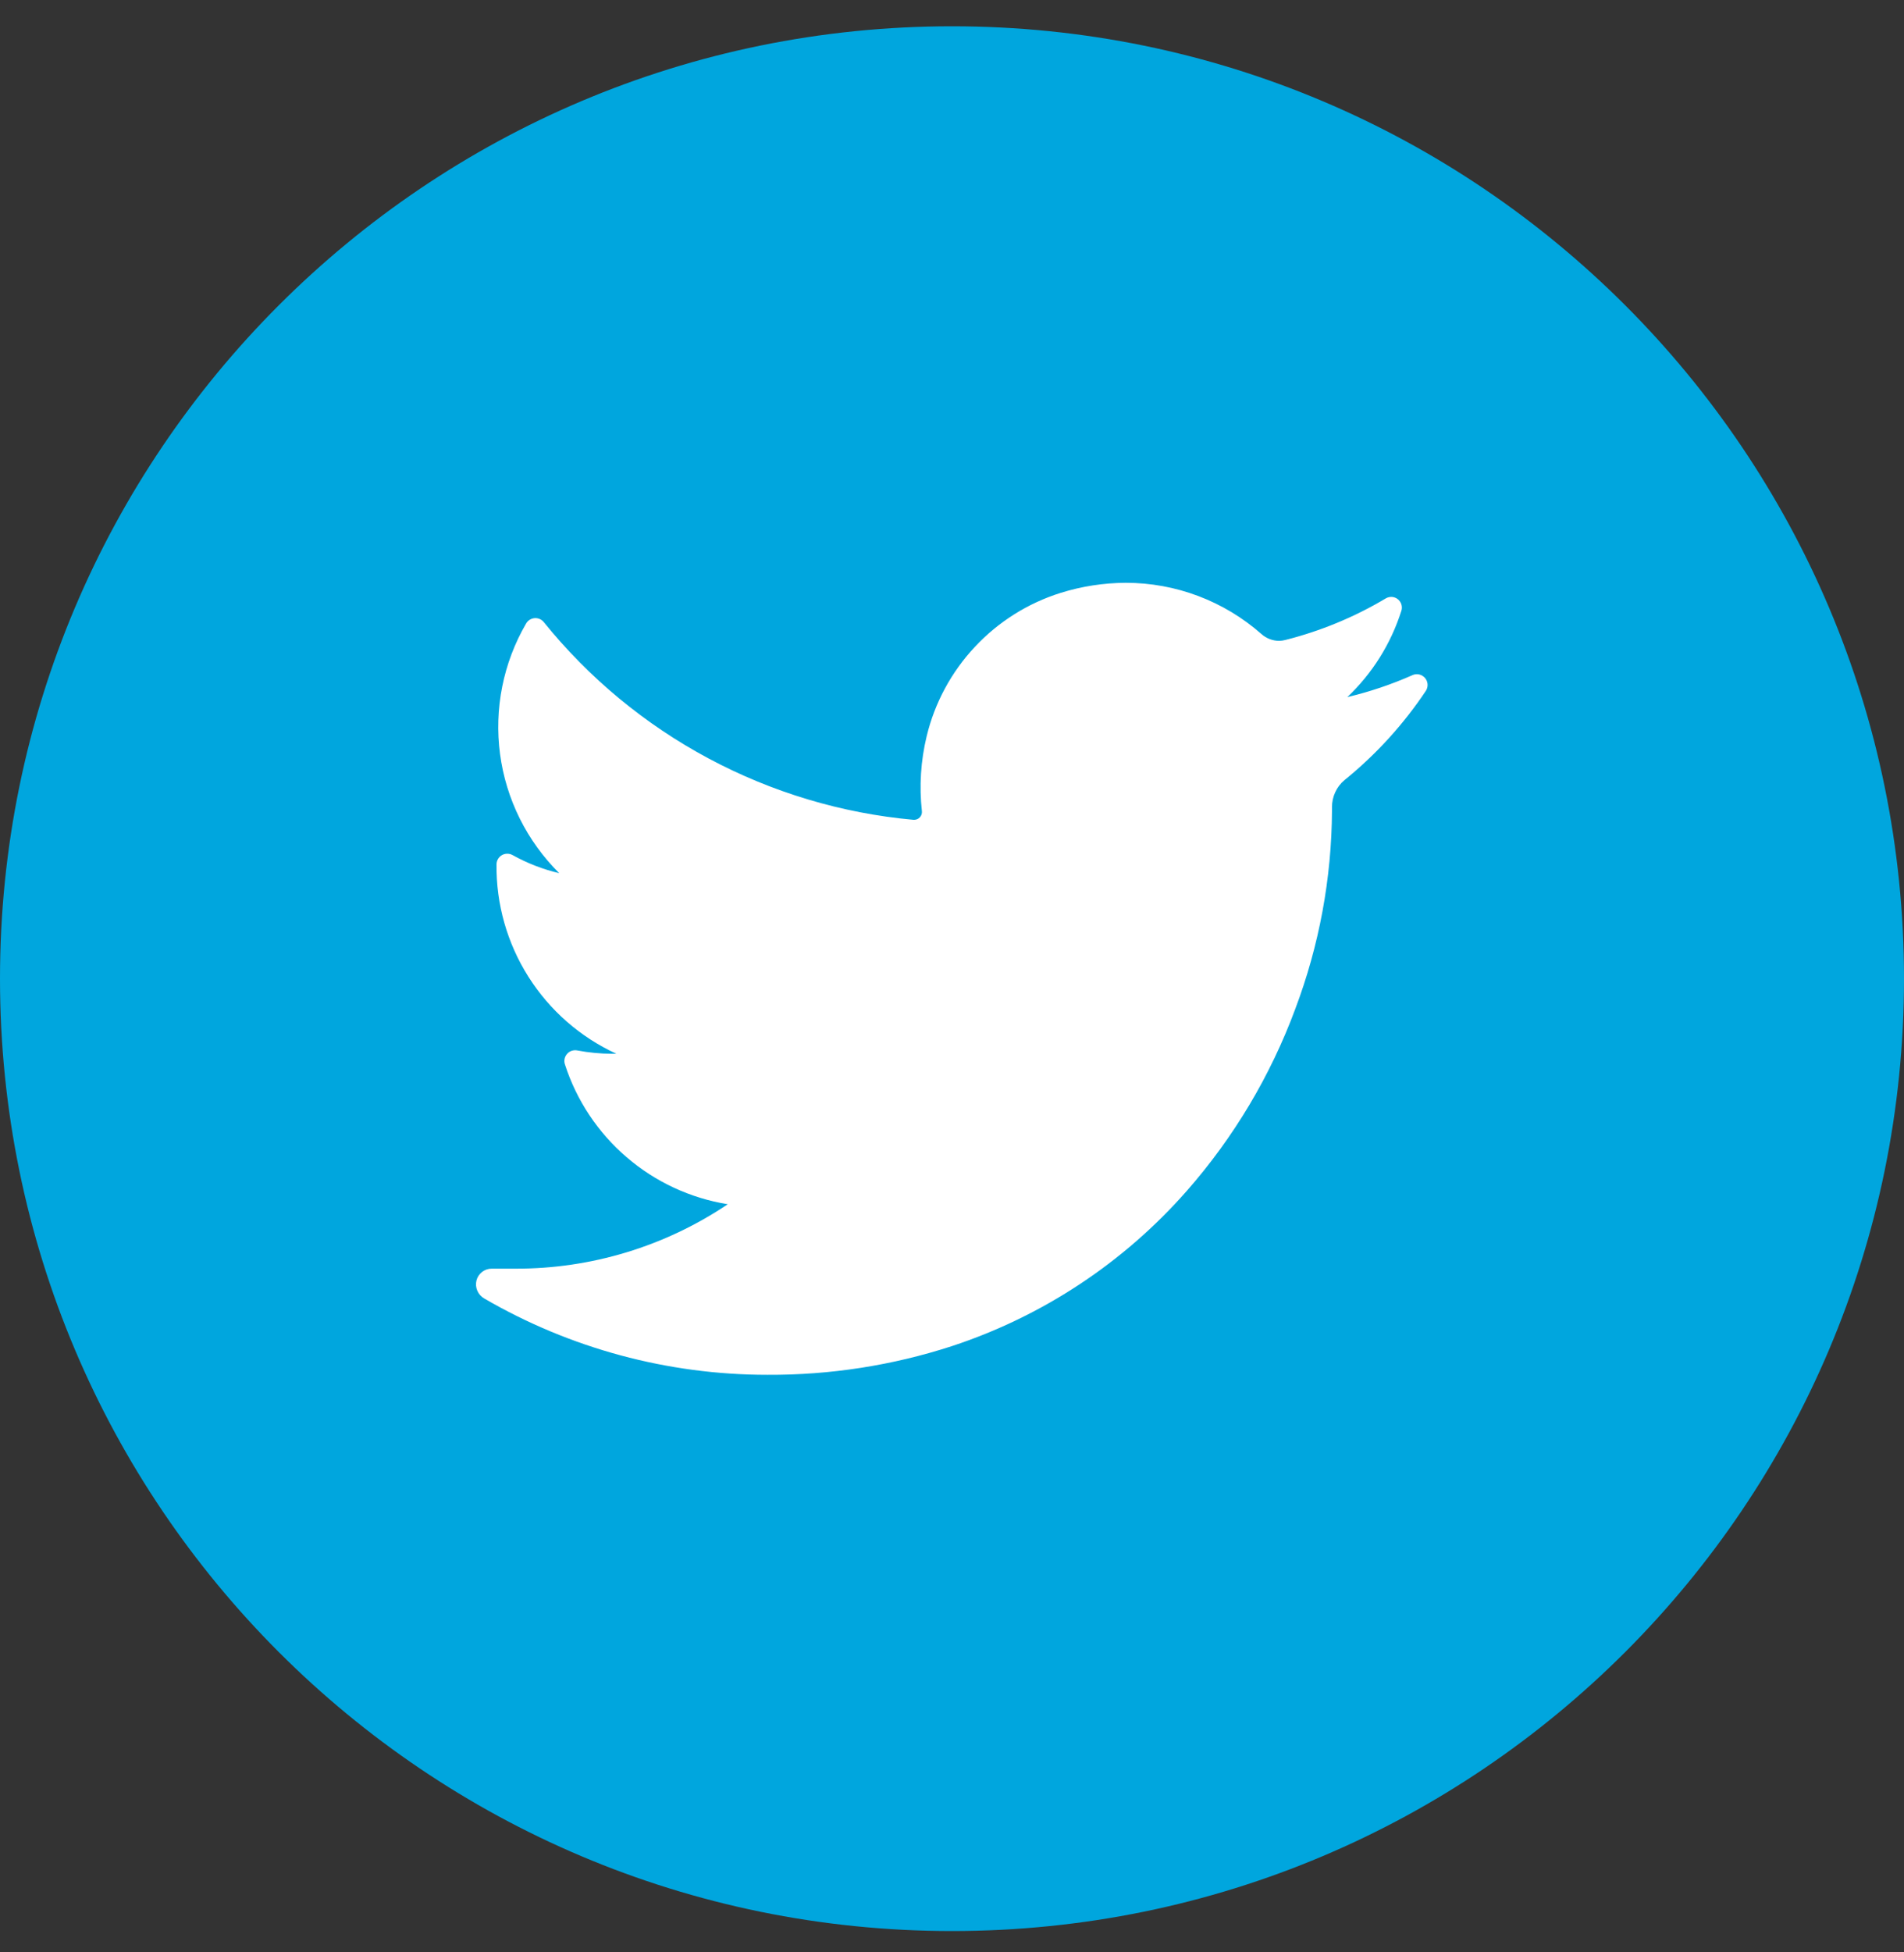
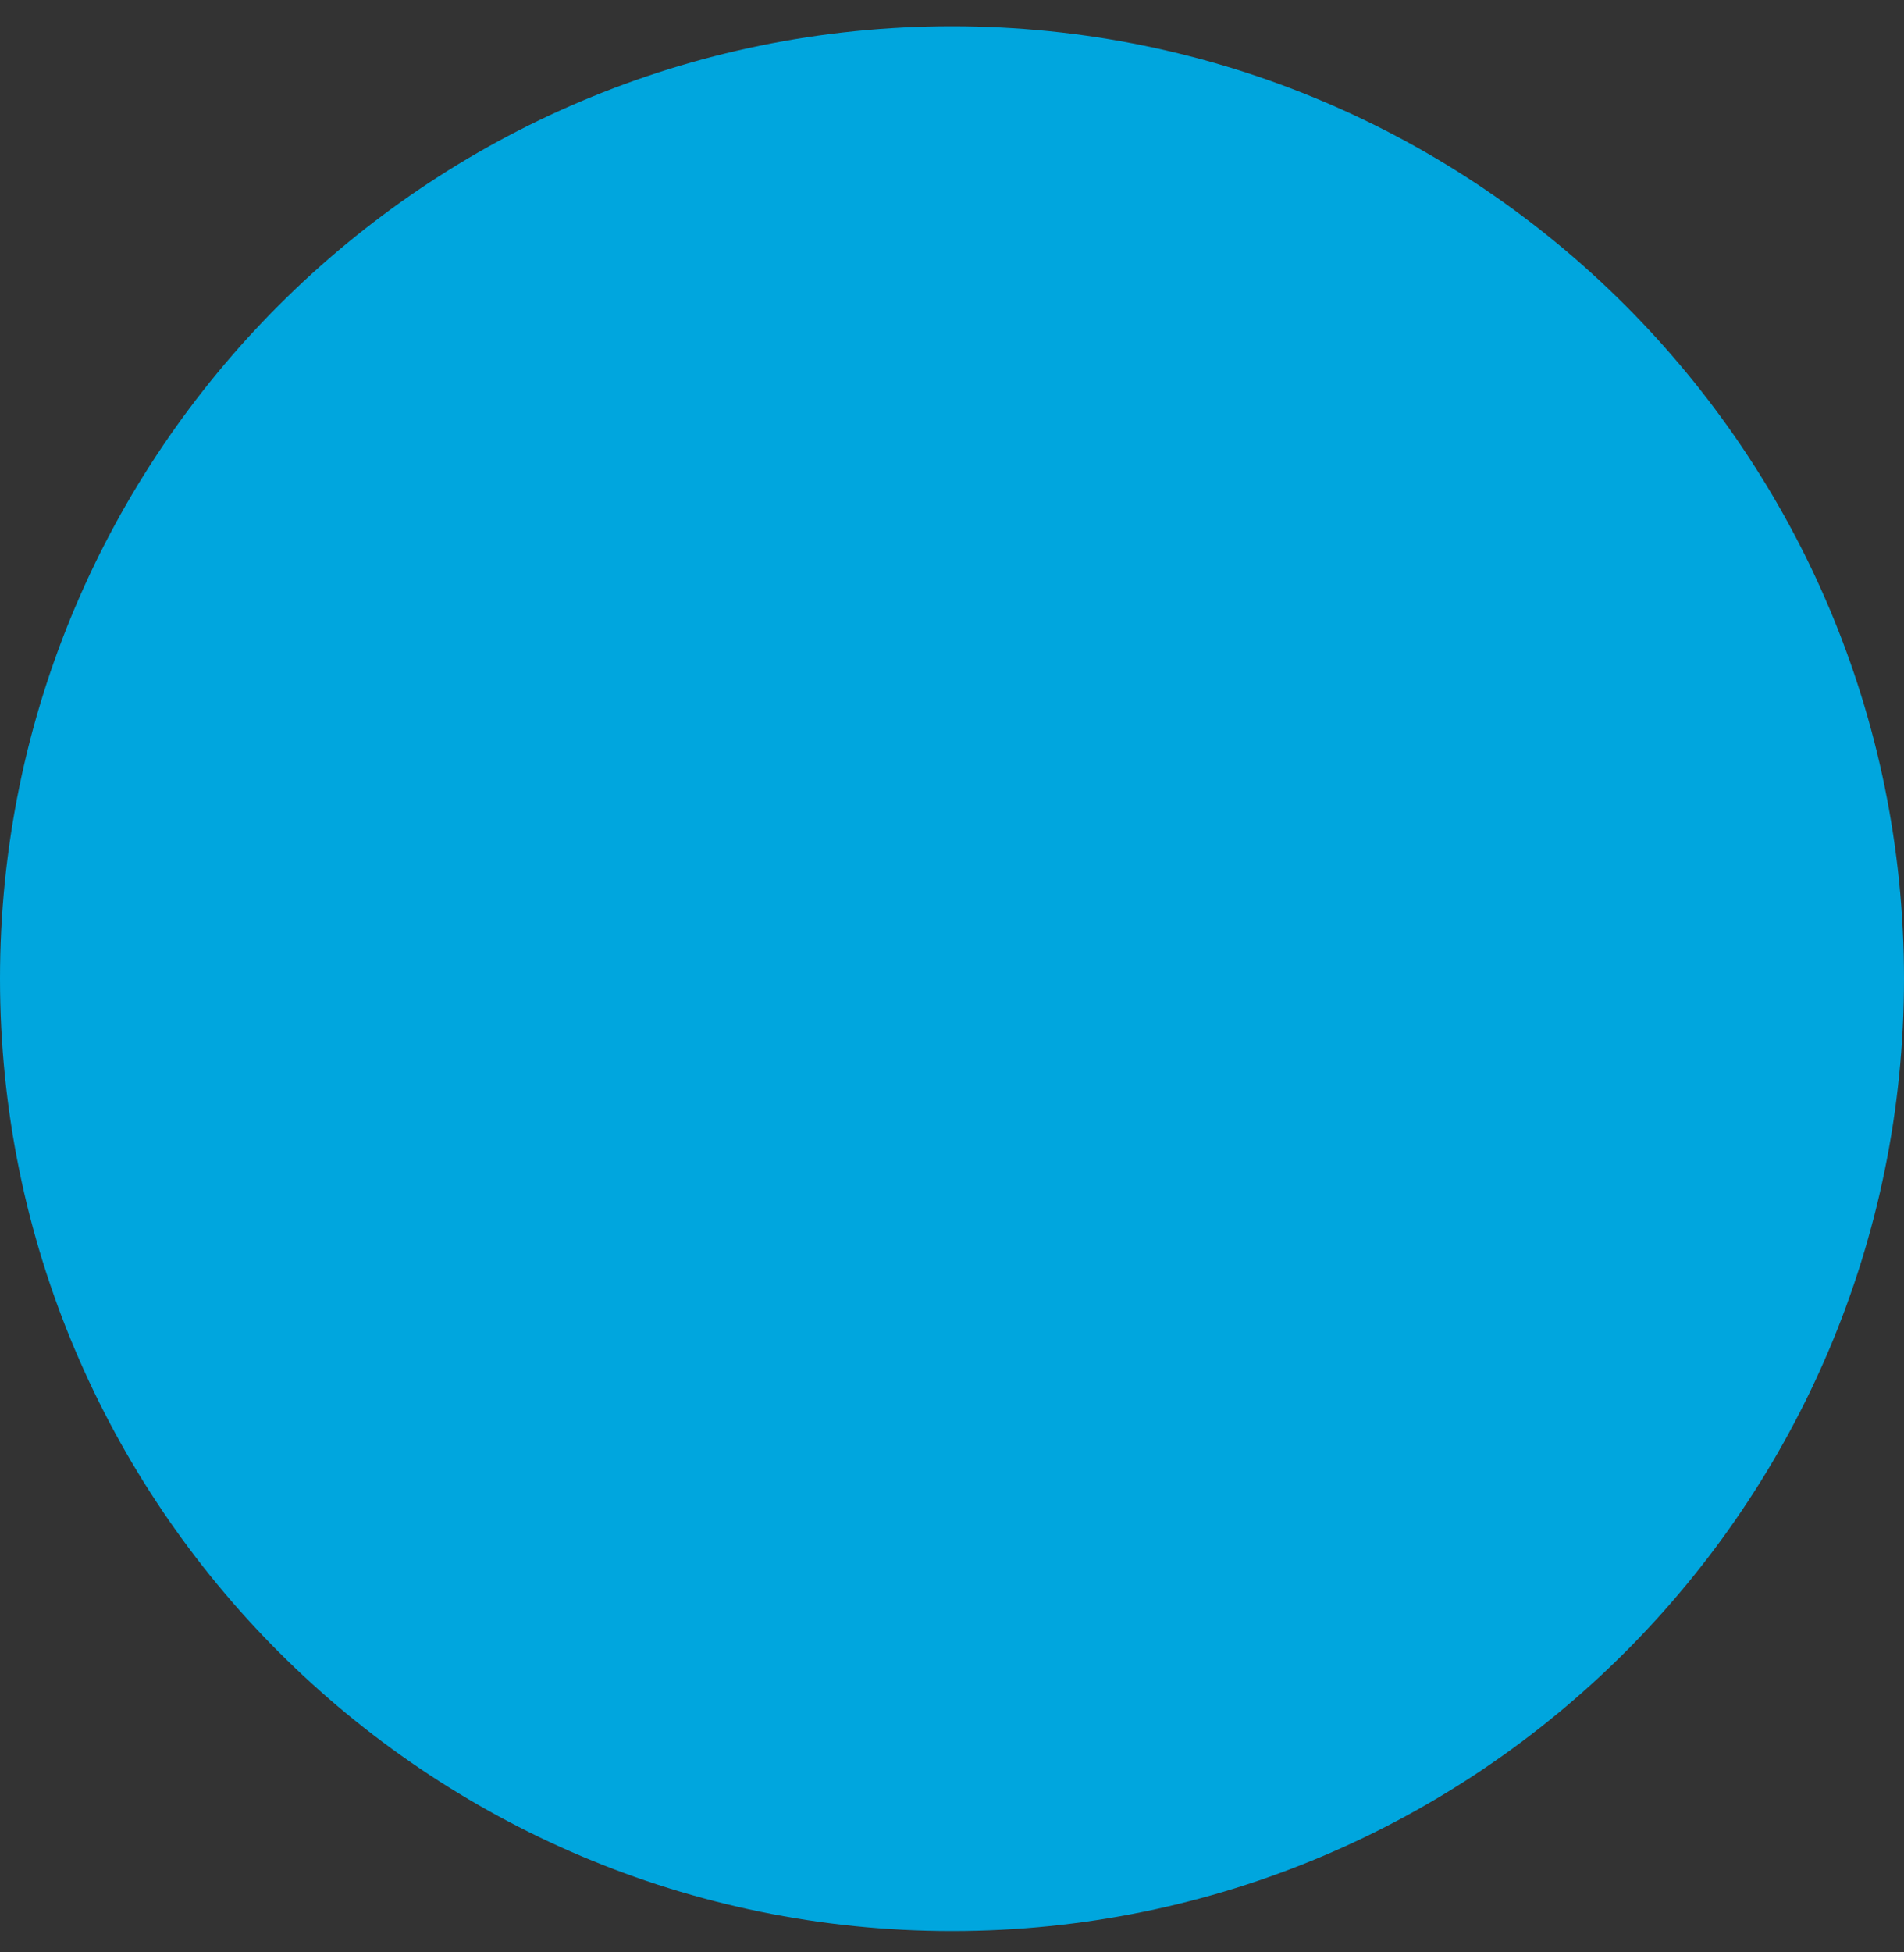
<svg xmlns="http://www.w3.org/2000/svg" width="40" height="41" viewBox="0 0 40 41" fill="none">
  <rect x="0" y="0" width="40" height="41" fill="#333333" stroke="none" />
  <path d="M20 40.552C31.046 40.552 40 31.598 40 20.552C40 9.507 31.046 0.552 20 0.552C8.954 0.552 0 9.507 0 20.552C0 31.598 8.954 40.552 20 40.552Z" fill="#00A6DE" />
-   <path d="M29.96 14.5C29.487 15.21 28.91 15.844 28.247 16.381C28.163 16.451 28.096 16.538 28.051 16.637C28.005 16.736 27.982 16.844 27.983 16.952V17.018C27.976 18.444 27.714 19.858 27.21 21.192C26.691 22.592 25.919 23.886 24.933 25.008C23.609 26.515 21.905 27.641 19.999 28.268C18.747 28.675 17.437 28.878 16.12 28.871C14.031 28.871 11.979 28.318 10.173 27.268C10.108 27.231 10.057 27.174 10.028 27.106C9.998 27.038 9.992 26.962 10.01 26.889C10.028 26.818 10.07 26.755 10.128 26.71C10.186 26.665 10.258 26.641 10.331 26.642H10.831C12.418 26.646 13.971 26.175 15.289 25.289C14.504 25.162 13.768 24.821 13.165 24.302C12.561 23.784 12.112 23.109 11.868 22.352C11.855 22.314 11.853 22.274 11.861 22.235C11.869 22.196 11.888 22.16 11.915 22.13C11.941 22.1 11.975 22.078 12.013 22.066C12.051 22.054 12.092 22.052 12.131 22.06C12.37 22.105 12.614 22.128 12.857 22.129H12.949C12.19 21.78 11.549 21.219 11.102 20.513C10.655 19.808 10.422 18.988 10.431 18.152C10.431 18.113 10.442 18.075 10.461 18.041C10.481 18.007 10.508 17.979 10.542 17.959C10.576 17.939 10.614 17.928 10.653 17.928C10.692 17.927 10.731 17.936 10.765 17.955C11.074 18.127 11.405 18.256 11.749 18.337C11.069 17.663 10.631 16.784 10.505 15.835C10.379 14.886 10.571 13.922 11.052 13.095C11.07 13.063 11.096 13.036 11.127 13.016C11.158 12.996 11.193 12.985 11.229 12.981C11.266 12.978 11.302 12.984 11.336 12.998C11.37 13.012 11.4 13.035 11.423 13.063C12.373 14.24 13.551 15.214 14.885 15.927C16.219 16.64 17.682 17.079 19.189 17.216H19.21C19.232 17.215 19.254 17.21 19.274 17.201C19.294 17.191 19.312 17.178 19.327 17.161C19.341 17.145 19.353 17.125 19.36 17.105C19.367 17.084 19.37 17.061 19.368 17.039C19.309 16.511 19.343 15.977 19.468 15.46C19.637 14.758 19.986 14.112 20.48 13.585C20.973 13.057 21.594 12.666 22.284 12.45C22.726 12.312 23.186 12.241 23.649 12.239C24.7 12.238 25.714 12.621 26.502 13.316C26.604 13.407 26.736 13.457 26.873 13.458C26.917 13.457 26.962 13.45 27.005 13.439C27.745 13.252 28.454 12.959 29.11 12.568C29.149 12.544 29.195 12.533 29.241 12.535C29.287 12.538 29.331 12.555 29.367 12.584C29.403 12.613 29.429 12.652 29.442 12.696C29.455 12.741 29.454 12.788 29.439 12.831C29.22 13.52 28.83 14.142 28.305 14.639C28.777 14.527 29.239 14.371 29.683 14.174C29.727 14.156 29.776 14.154 29.821 14.165C29.867 14.177 29.907 14.203 29.938 14.238C29.968 14.274 29.987 14.319 29.991 14.366C29.994 14.412 29.984 14.459 29.96 14.5Z" fill="white" />
</svg>